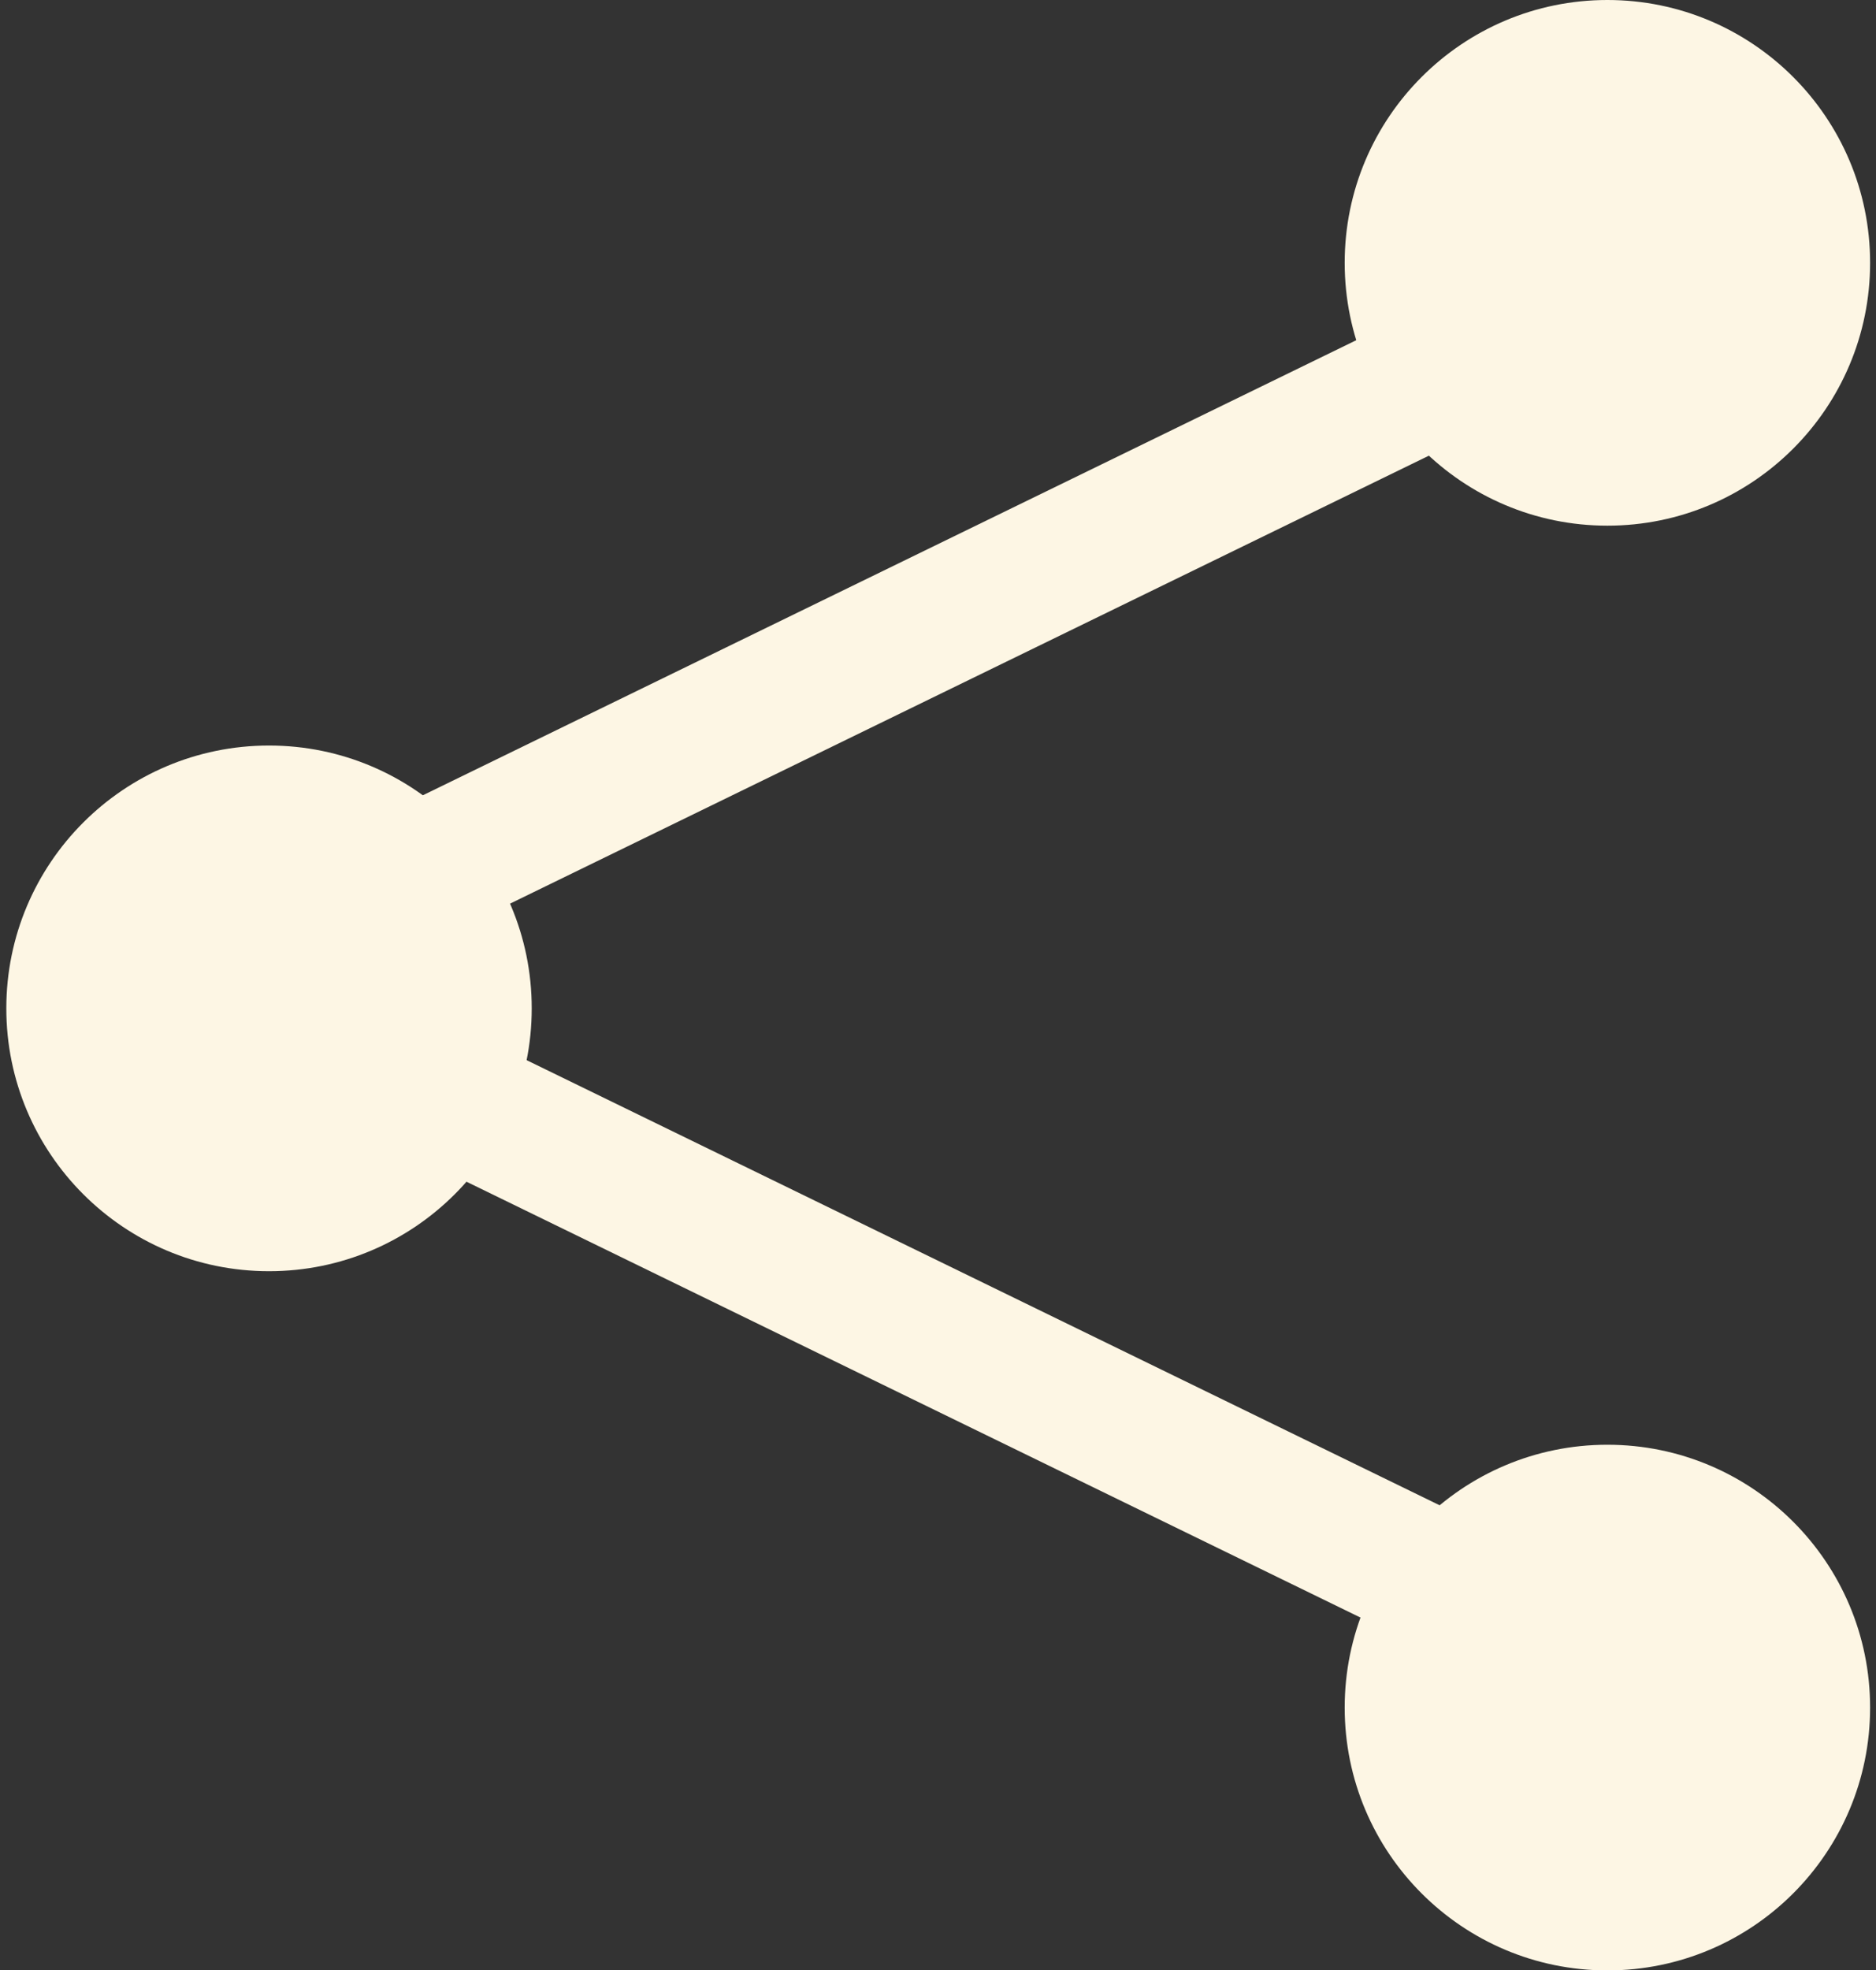
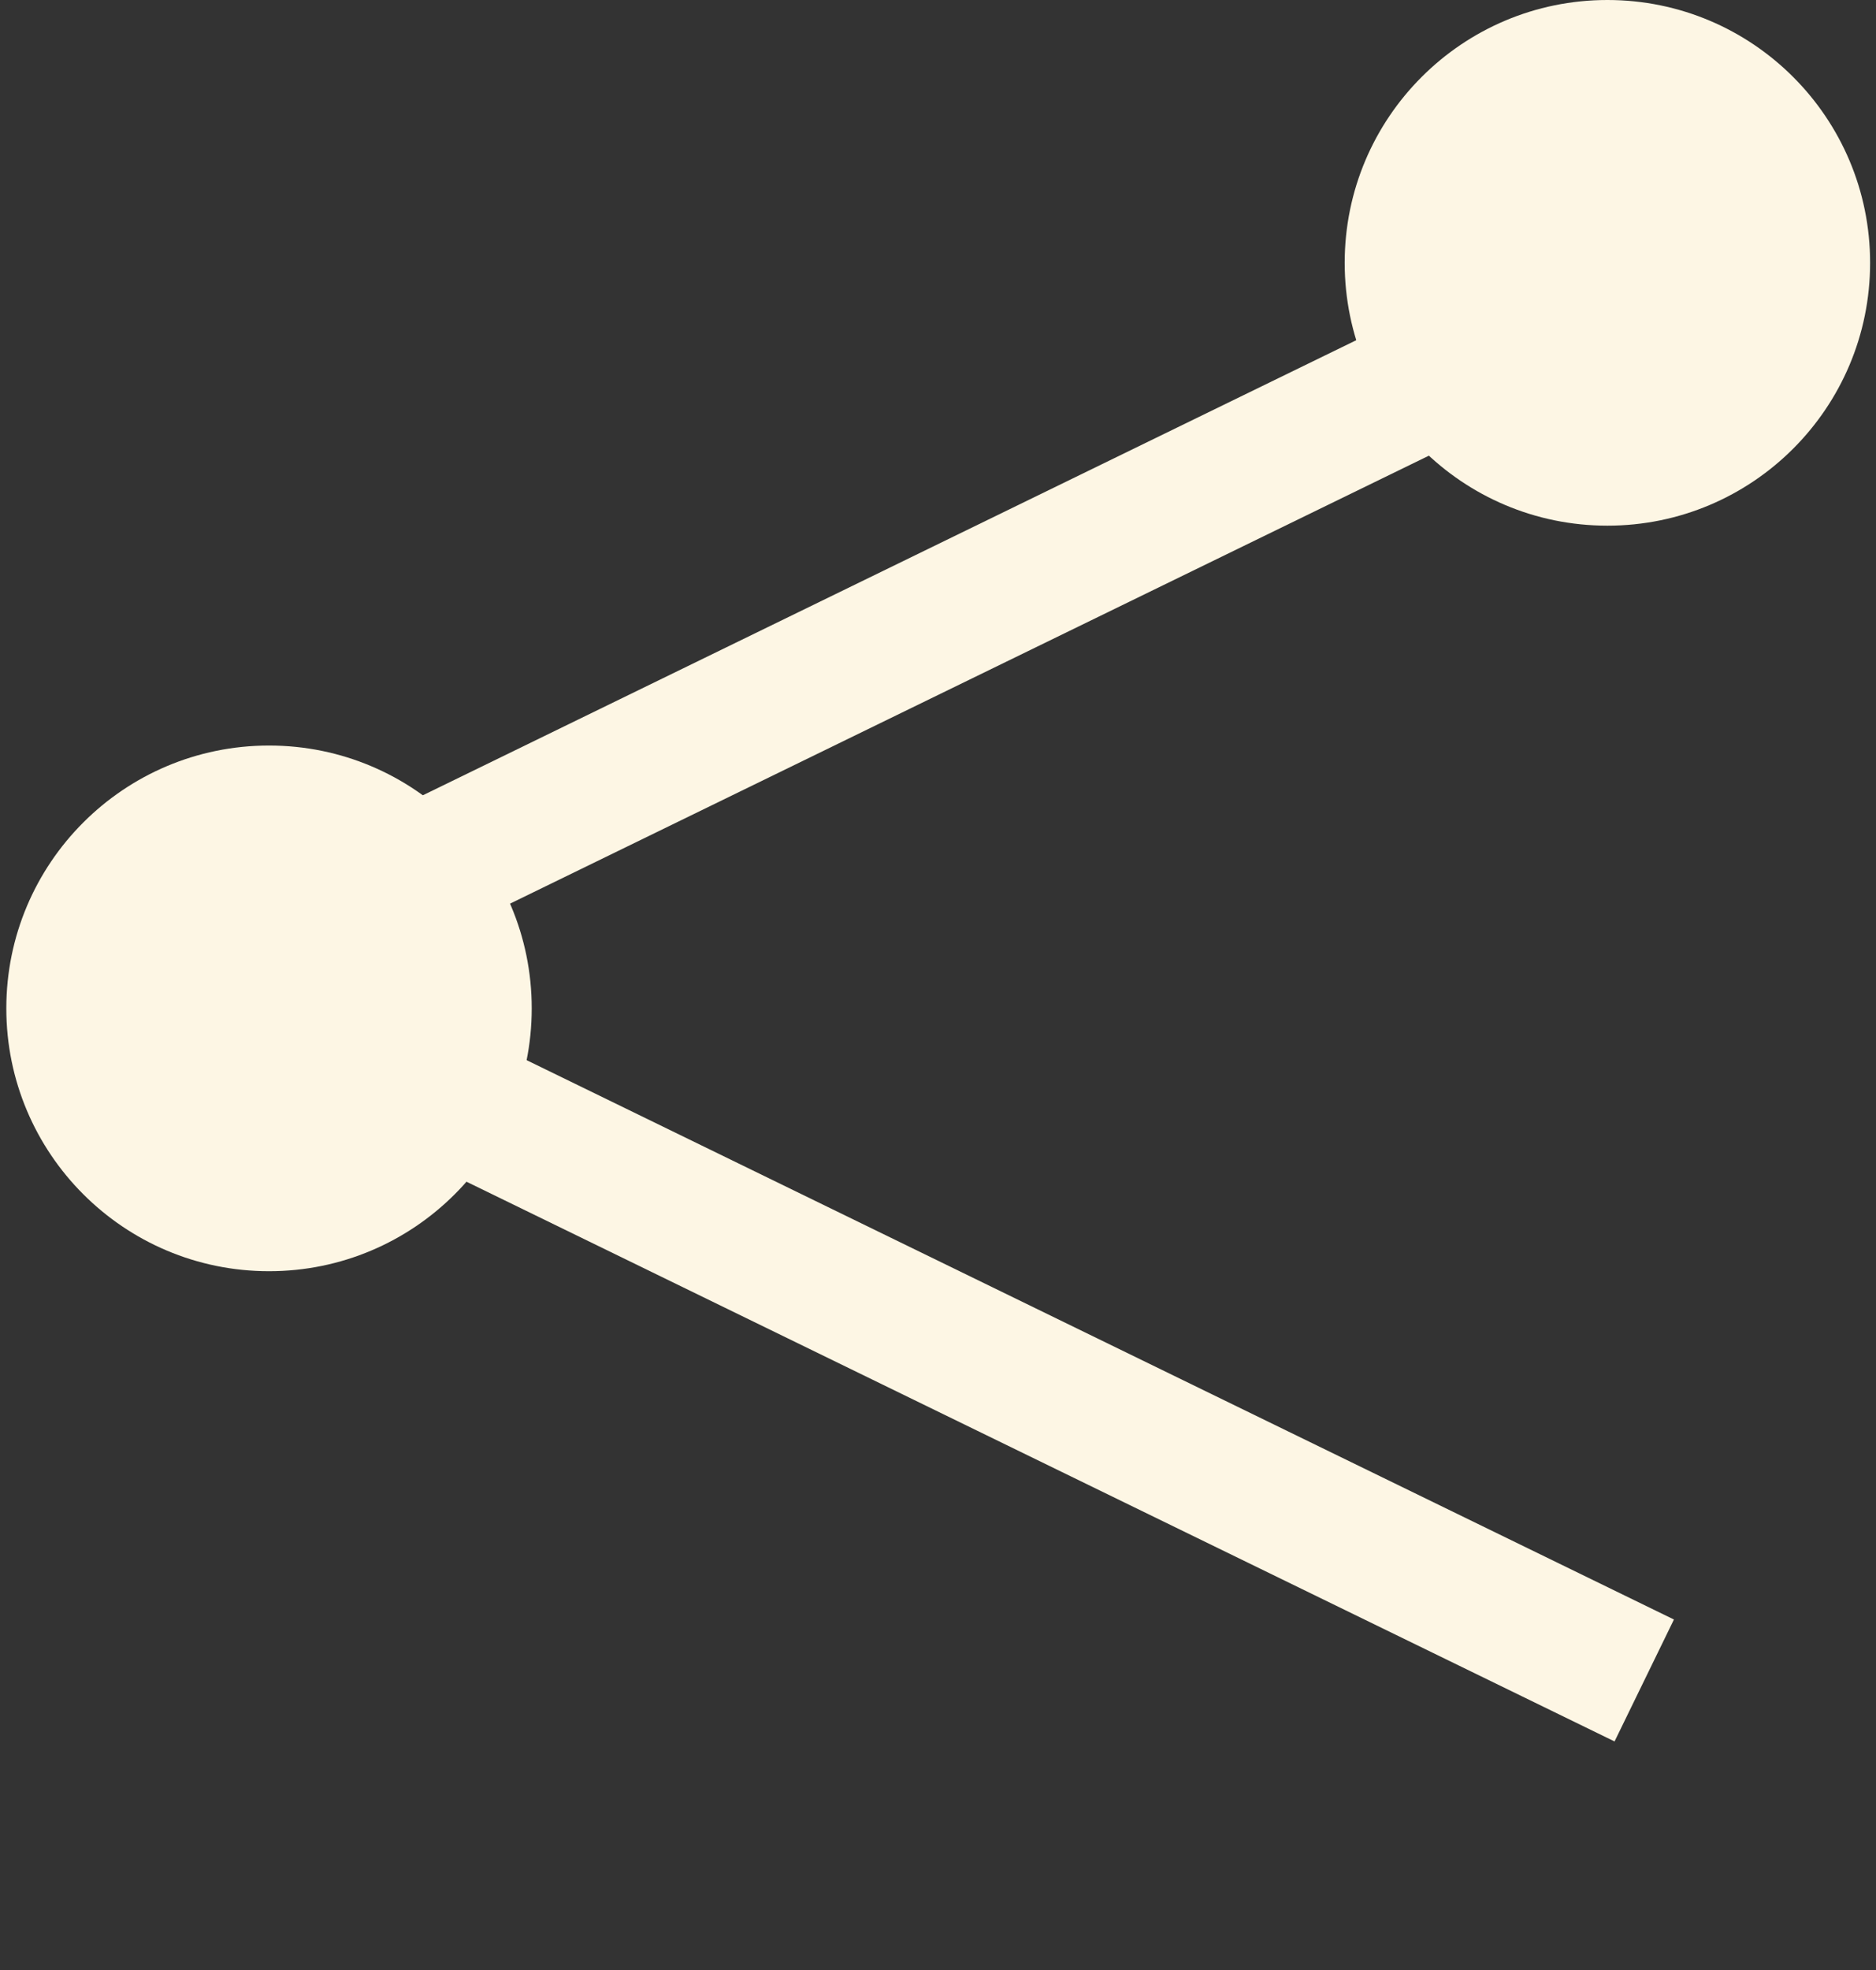
<svg xmlns="http://www.w3.org/2000/svg" id="_Слой_1" data-name="Слой 1" viewBox="0 0 44.56 46.77">
  <rect x="0" y="0" width="44.56" height="46.77" fill="#333333" stroke="none" />
  <defs>
    <style> .cls-1 { fill: #fdf6e4; stroke-width: 0px; } </style>
  </defs>
  <circle class="cls-1" cx="38.18" cy="6.24" r="6.24" />
-   <circle class="cls-1" cx="38.18" cy="40.54" r="6.24" />
  <circle class="cls-1" cx="6.39" cy="23.94" r="6.24" />
  <rect class="cls-1" x="4.47" y="30.31" width="36.42" height="3.22" transform="translate(16.28 -6.71) rotate(25.98)" />
  <rect class="cls-1" x="4.47" y="12.9" width="36.42" height="3.22" transform="translate(49.43 17.62) rotate(154.02)" />
</svg>